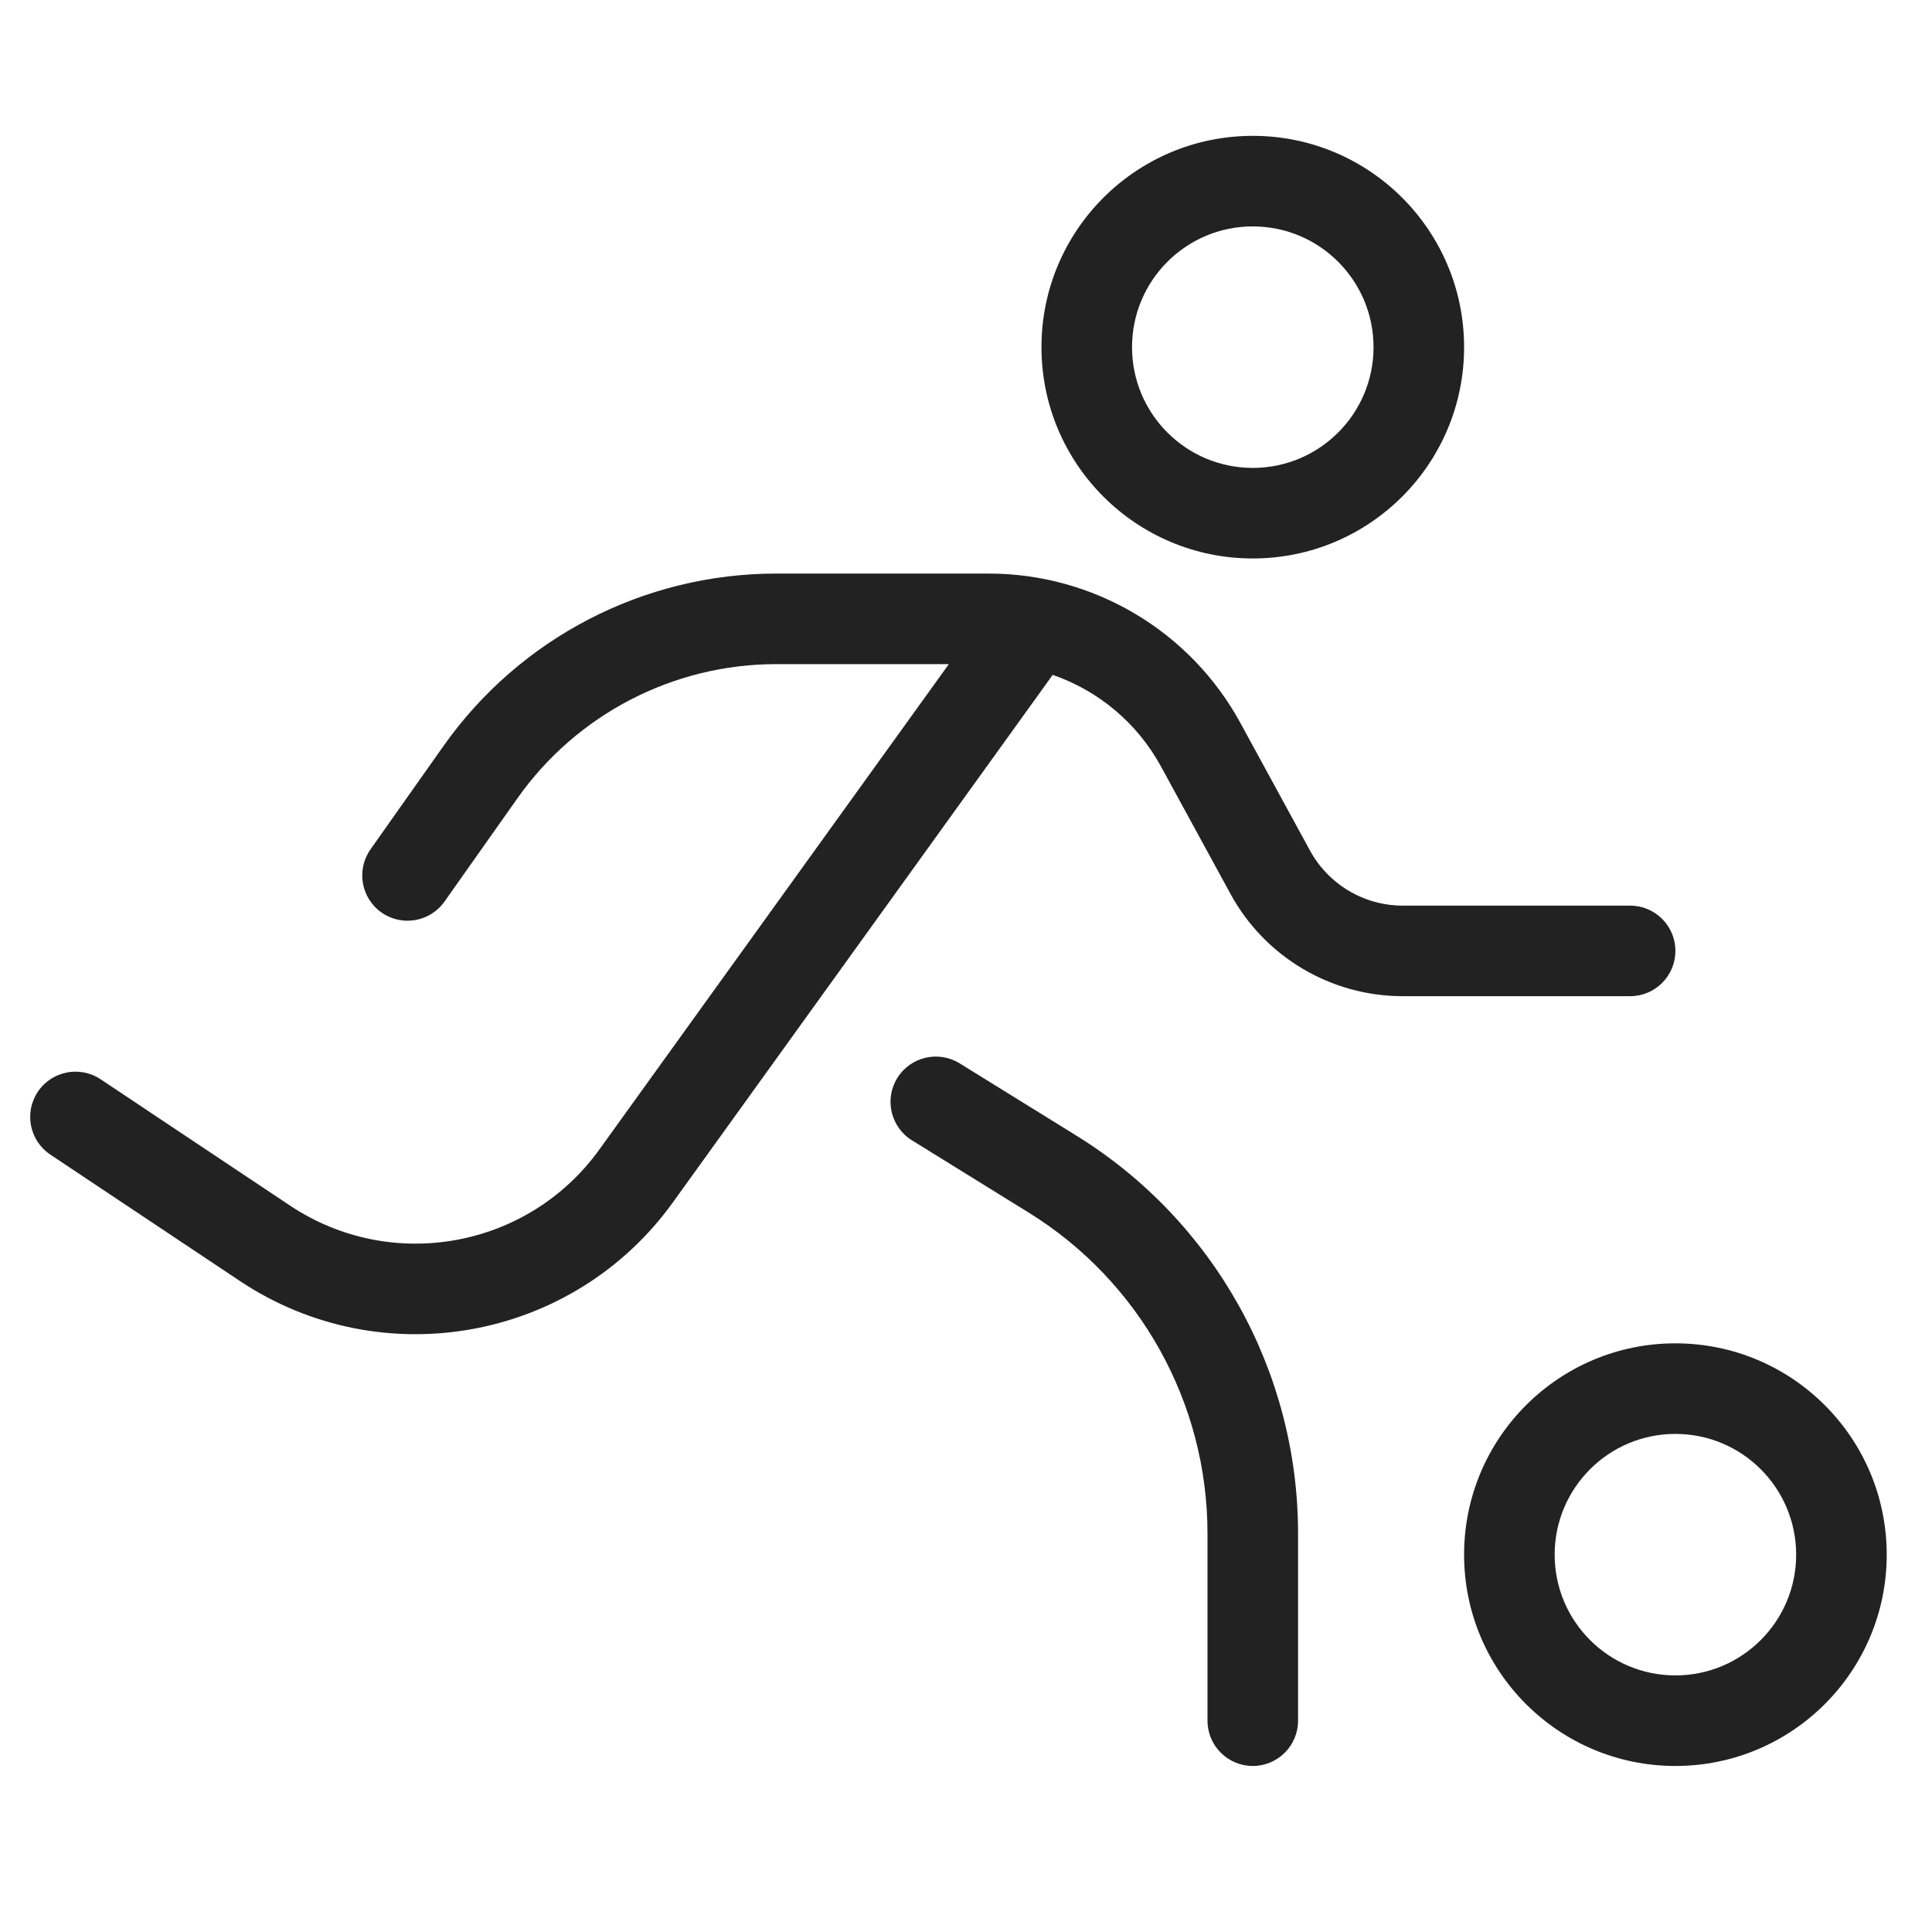
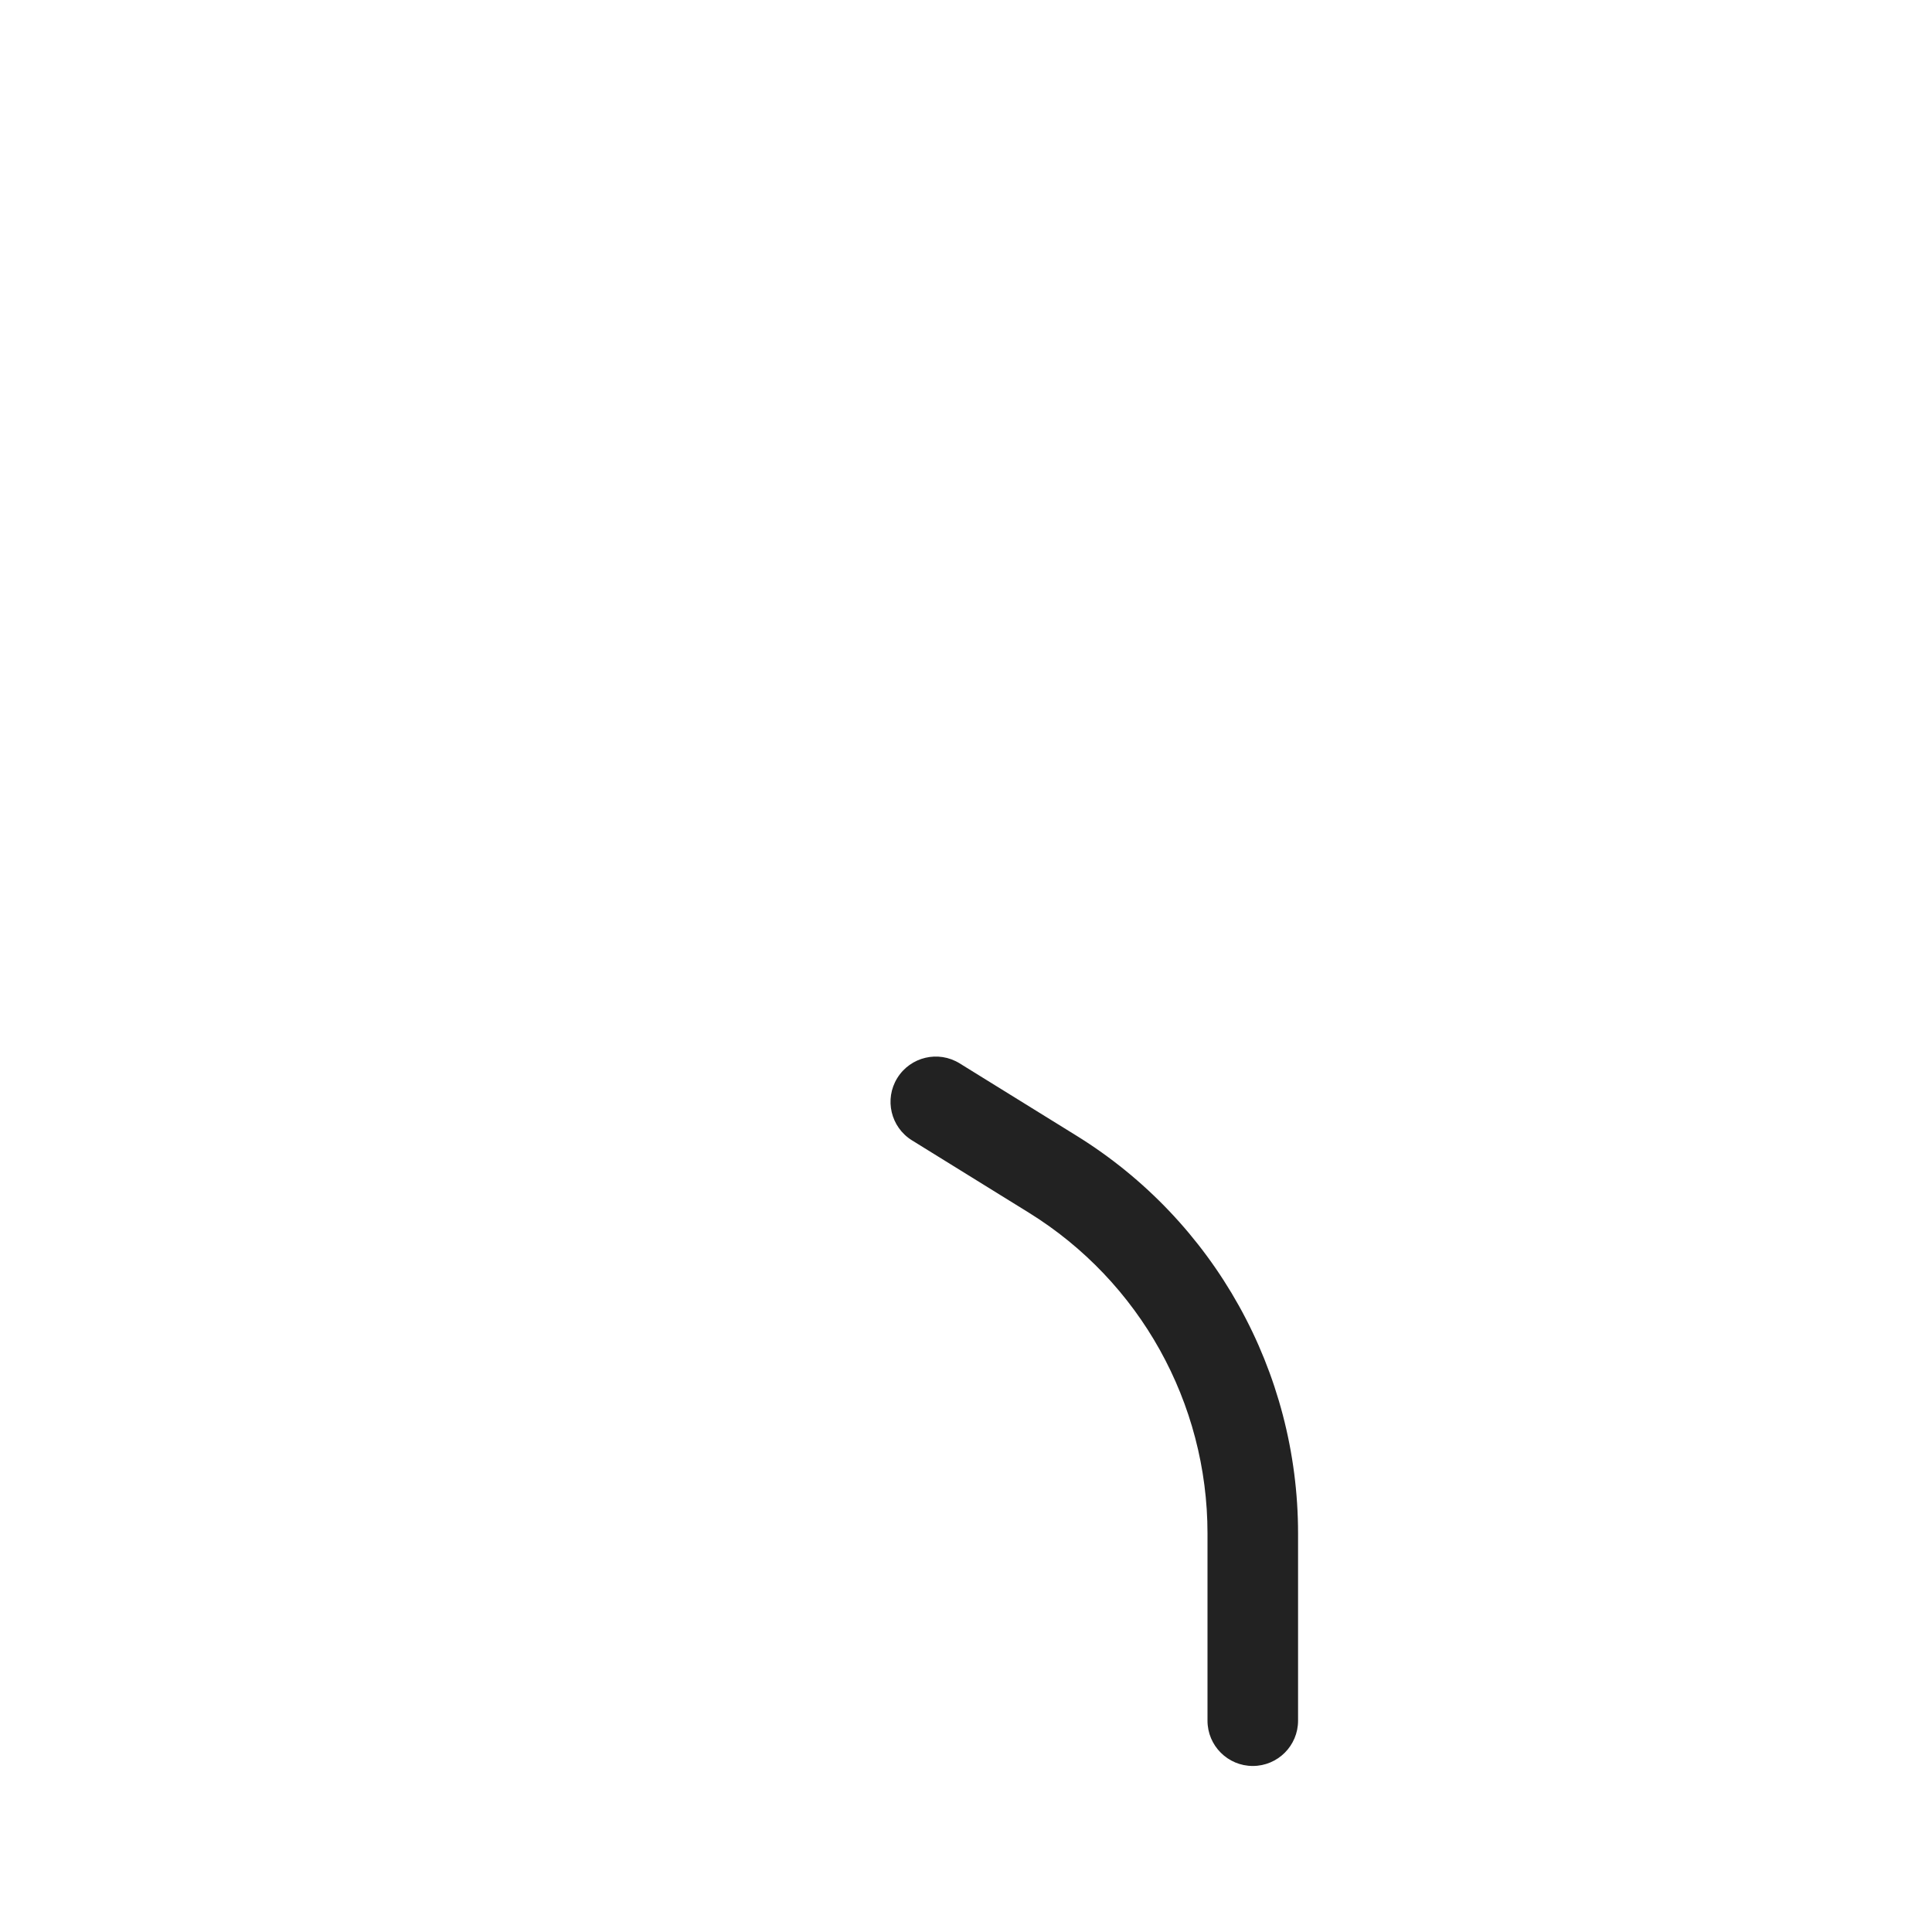
<svg xmlns="http://www.w3.org/2000/svg" width="64" height="64" viewBox="0 0 64 64" fill="none">
-   <path fill-rule="evenodd" clip-rule="evenodd" d="M34.5 11.5C34.5 7.634 37.634 4.5 41.5 4.5C45.366 4.5 48.5 7.634 48.5 11.5C48.5 15.366 45.366 18.5 41.5 18.5C37.634 18.5 34.5 15.366 34.5 11.5ZM41.5 7.5C39.291 7.5 37.5 9.291 37.5 11.5C37.5 13.709 39.291 15.5 41.5 15.5C43.709 15.5 45.5 13.709 45.5 11.5C45.5 9.291 43.709 7.5 41.5 7.5Z" fill="#222222" />
-   <path d="M17.14 26.445C19.107 23.658 22.306 22 25.718 22H31.432L19.855 38.078C17.496 41.355 12.967 42.176 9.608 39.937L3.332 35.752C2.643 35.293 1.711 35.479 1.252 36.168C0.792 36.857 0.979 37.789 1.668 38.248L7.944 42.433C12.647 45.568 18.988 44.418 22.29 39.831L34.872 22.356C36.38 22.877 37.669 23.943 38.457 25.387L40.762 29.612C41.901 31.701 44.089 33 46.468 33H54C54.828 33 55.5 32.328 55.5 31.5C55.5 30.671 54.828 30 54 30H46.468C45.187 30 44.009 29.3 43.395 28.176L41.091 23.951C39.426 20.899 36.227 19 32.751 19H25.718C21.331 19 17.218 21.131 14.689 24.715L12.274 28.135C11.797 28.812 11.958 29.748 12.635 30.226C13.312 30.703 14.248 30.542 14.725 29.865L17.14 26.445Z" fill="#222222" />
  <path d="M29.724 35.711C30.161 35.006 31.085 34.789 31.789 35.225L35.658 37.62C40.223 40.445 43 45.431 43 50.799V57C43 57.828 42.328 58.5 41.5 58.5C40.672 58.5 40 57.828 40 57V50.799C40 46.47 37.76 42.449 34.079 40.17L30.21 37.775C29.506 37.339 29.288 36.415 29.724 35.711Z" fill="#222222" />
-   <path fill-rule="evenodd" clip-rule="evenodd" d="M55.5 44.5C51.634 44.5 48.5 47.634 48.5 51.5C48.5 55.366 51.634 58.5 55.5 58.5C59.366 58.5 62.5 55.366 62.5 51.5C62.5 47.634 59.366 44.5 55.5 44.5ZM51.5 51.5C51.5 49.291 53.291 47.5 55.5 47.5C57.709 47.5 59.5 49.291 59.5 51.5C59.5 53.709 57.709 55.5 55.5 55.5C53.291 55.5 51.5 53.709 51.5 51.5Z" fill="#222222" />
</svg>